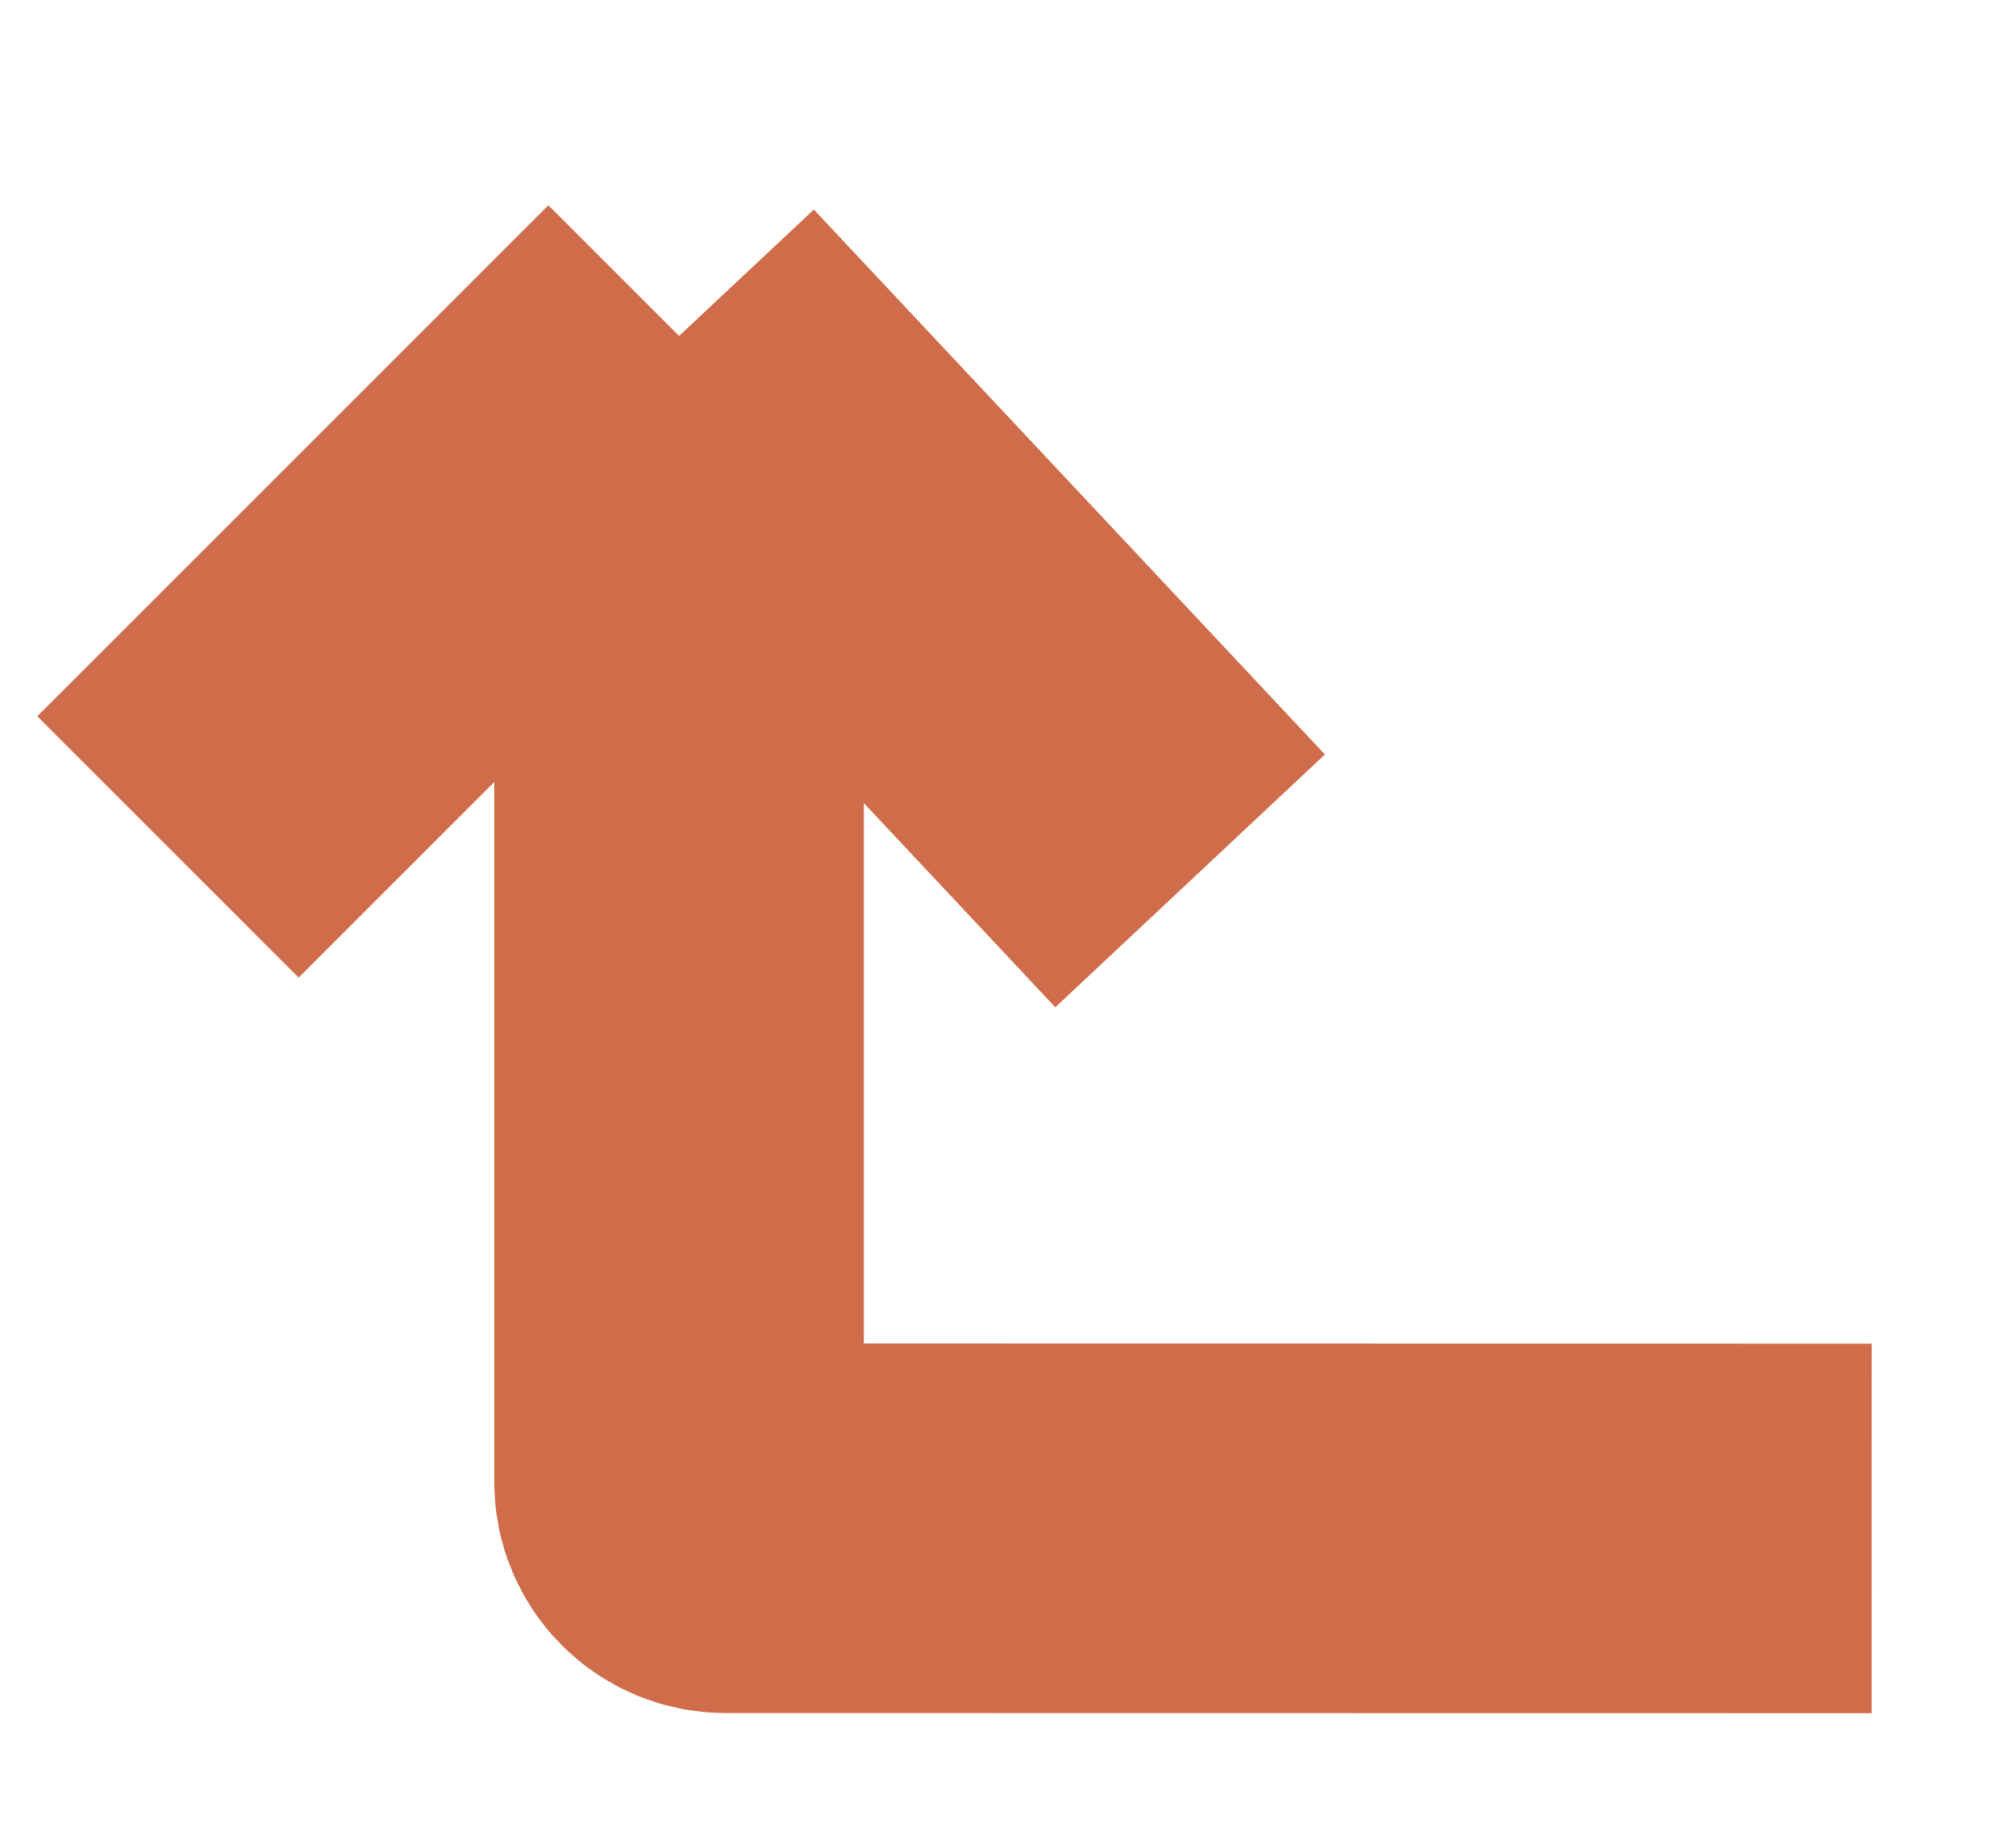
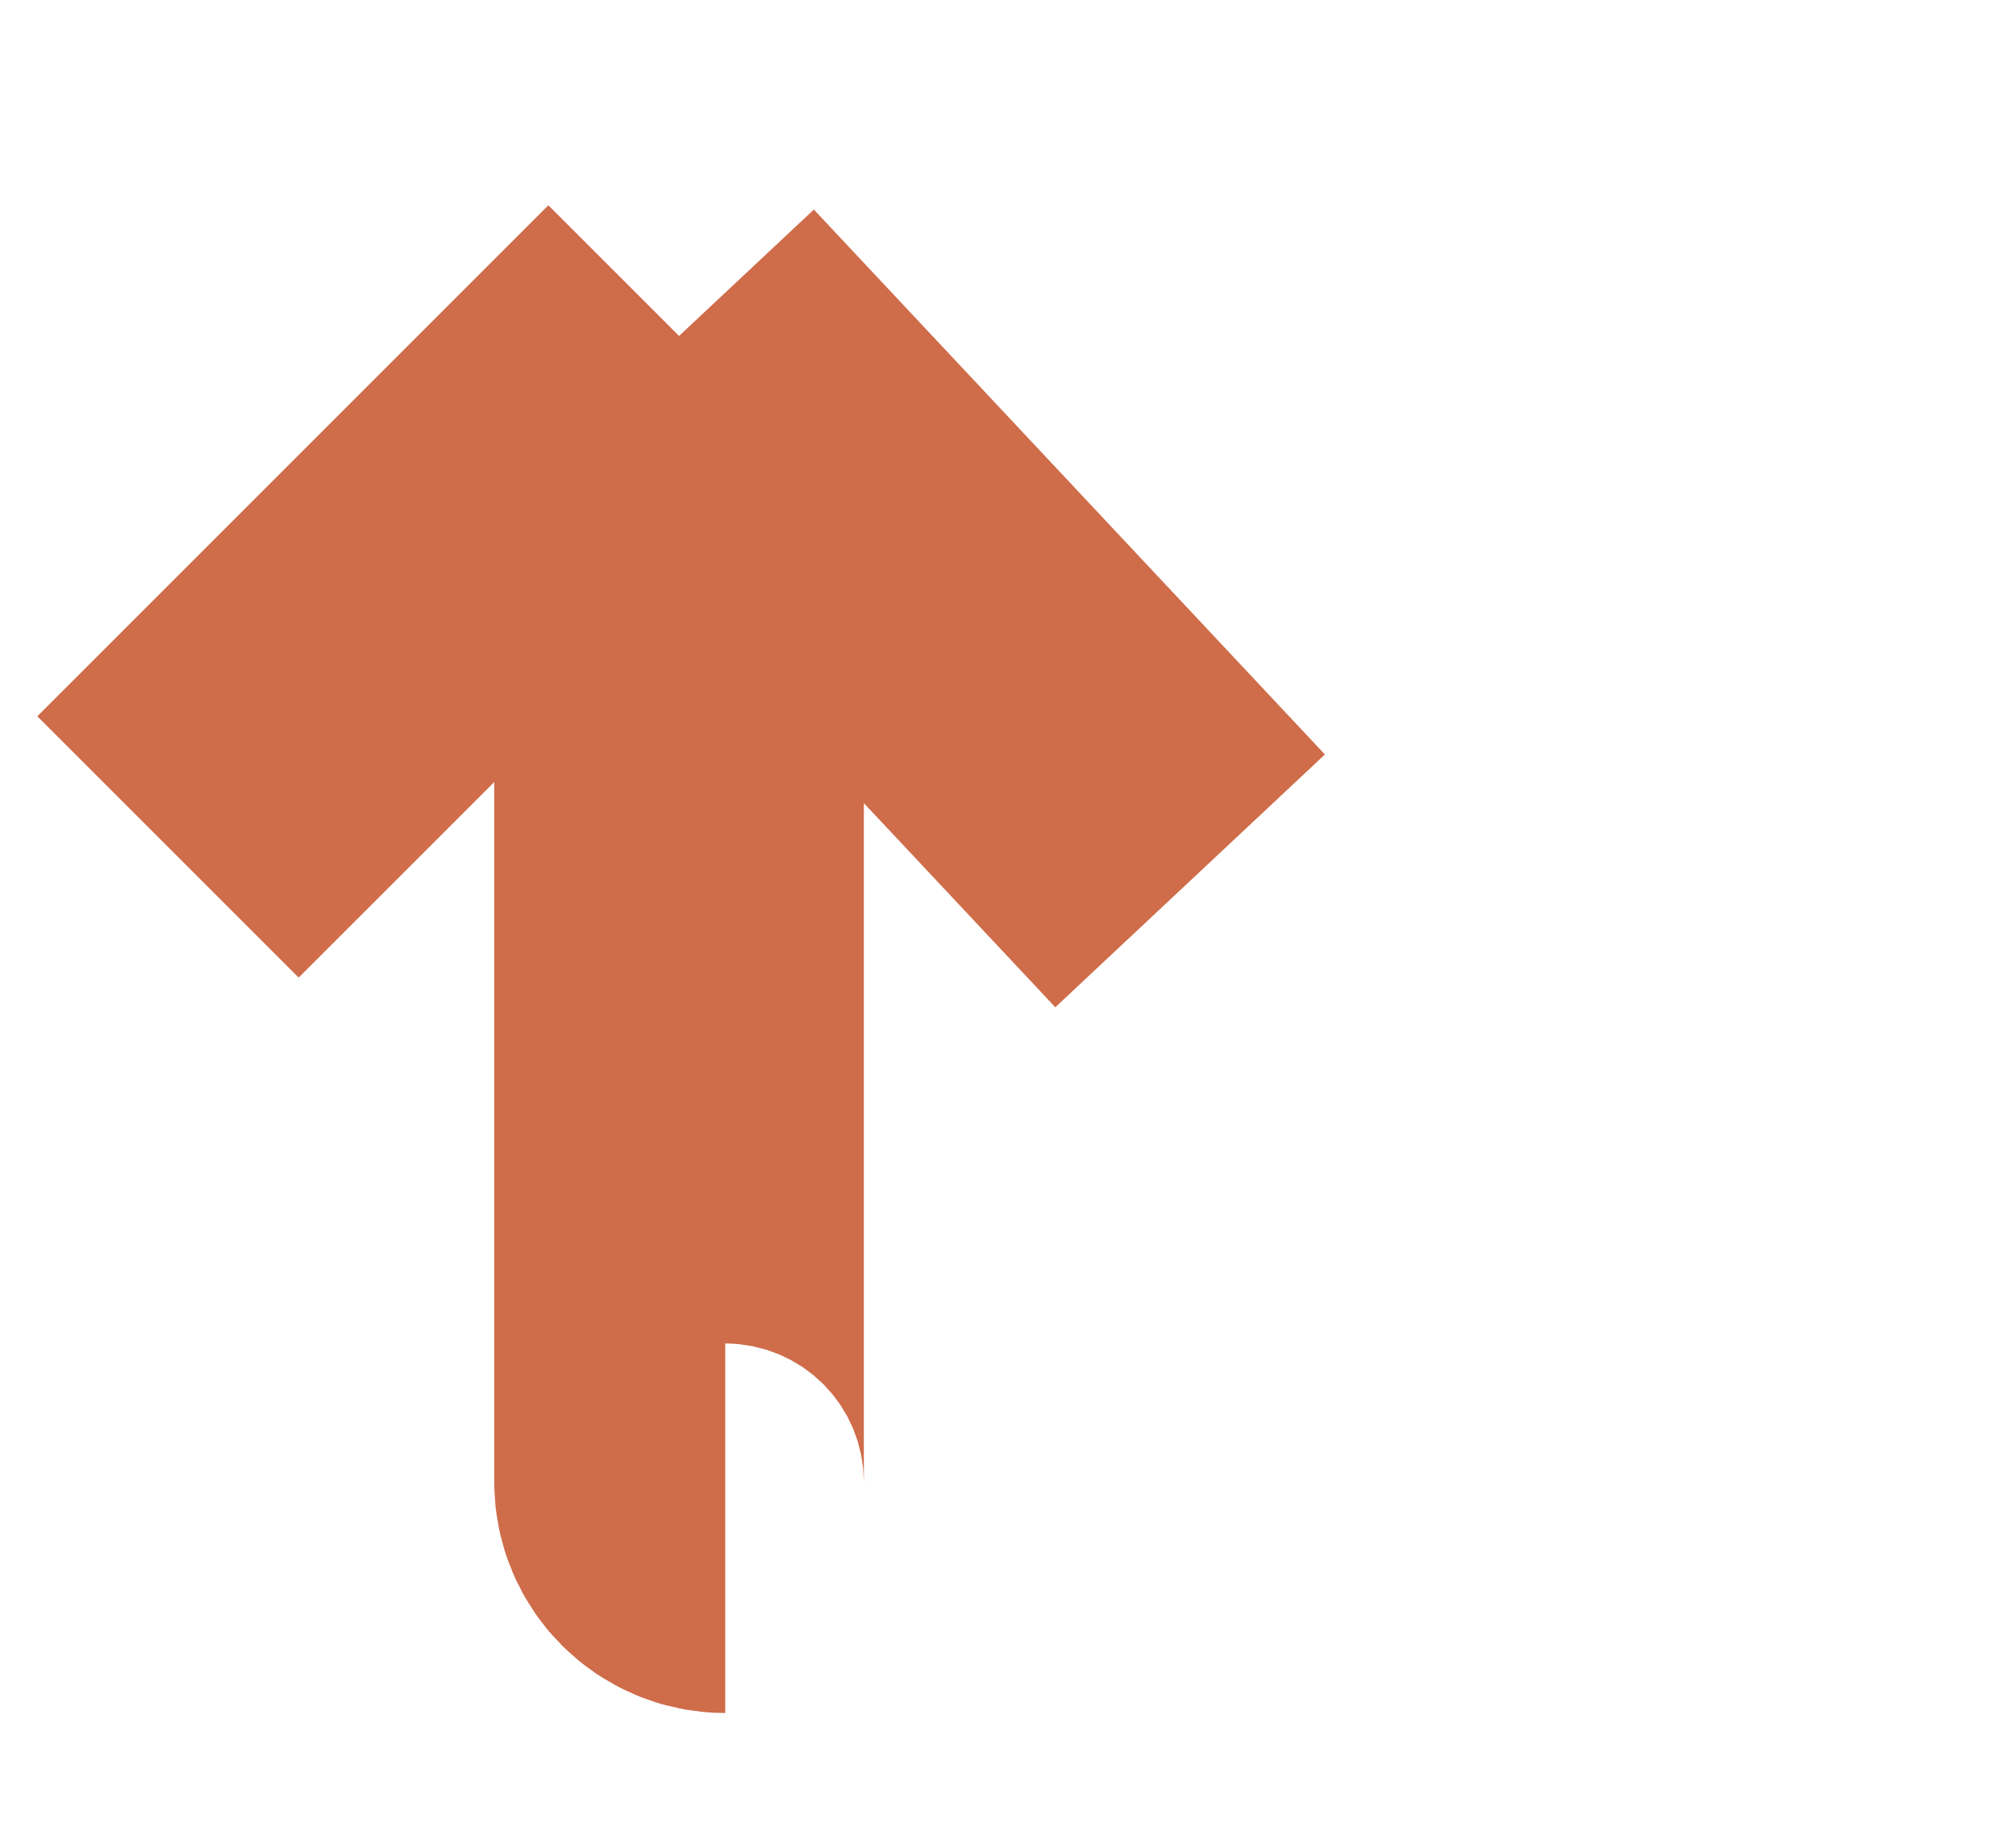
<svg xmlns="http://www.w3.org/2000/svg" fill="none" height="100%" overflow="visible" preserveAspectRatio="none" style="display: block;" viewBox="0 0 12 11" width="100%">
-   <path d="M1 5.042L4.042 2M4.042 2L7.084 5.244M4.042 2V8.823C4.042 8.975 4.165 9.098 4.317 9.098L11.141 9.099" id="Vector 126" stroke="#CF6C4A" stroke-width="2.2" />
+   <path d="M1 5.042L4.042 2M4.042 2L7.084 5.244M4.042 2V8.823C4.042 8.975 4.165 9.098 4.317 9.098" id="Vector 126" stroke="#CF6C4A" stroke-width="2.2" />
</svg>